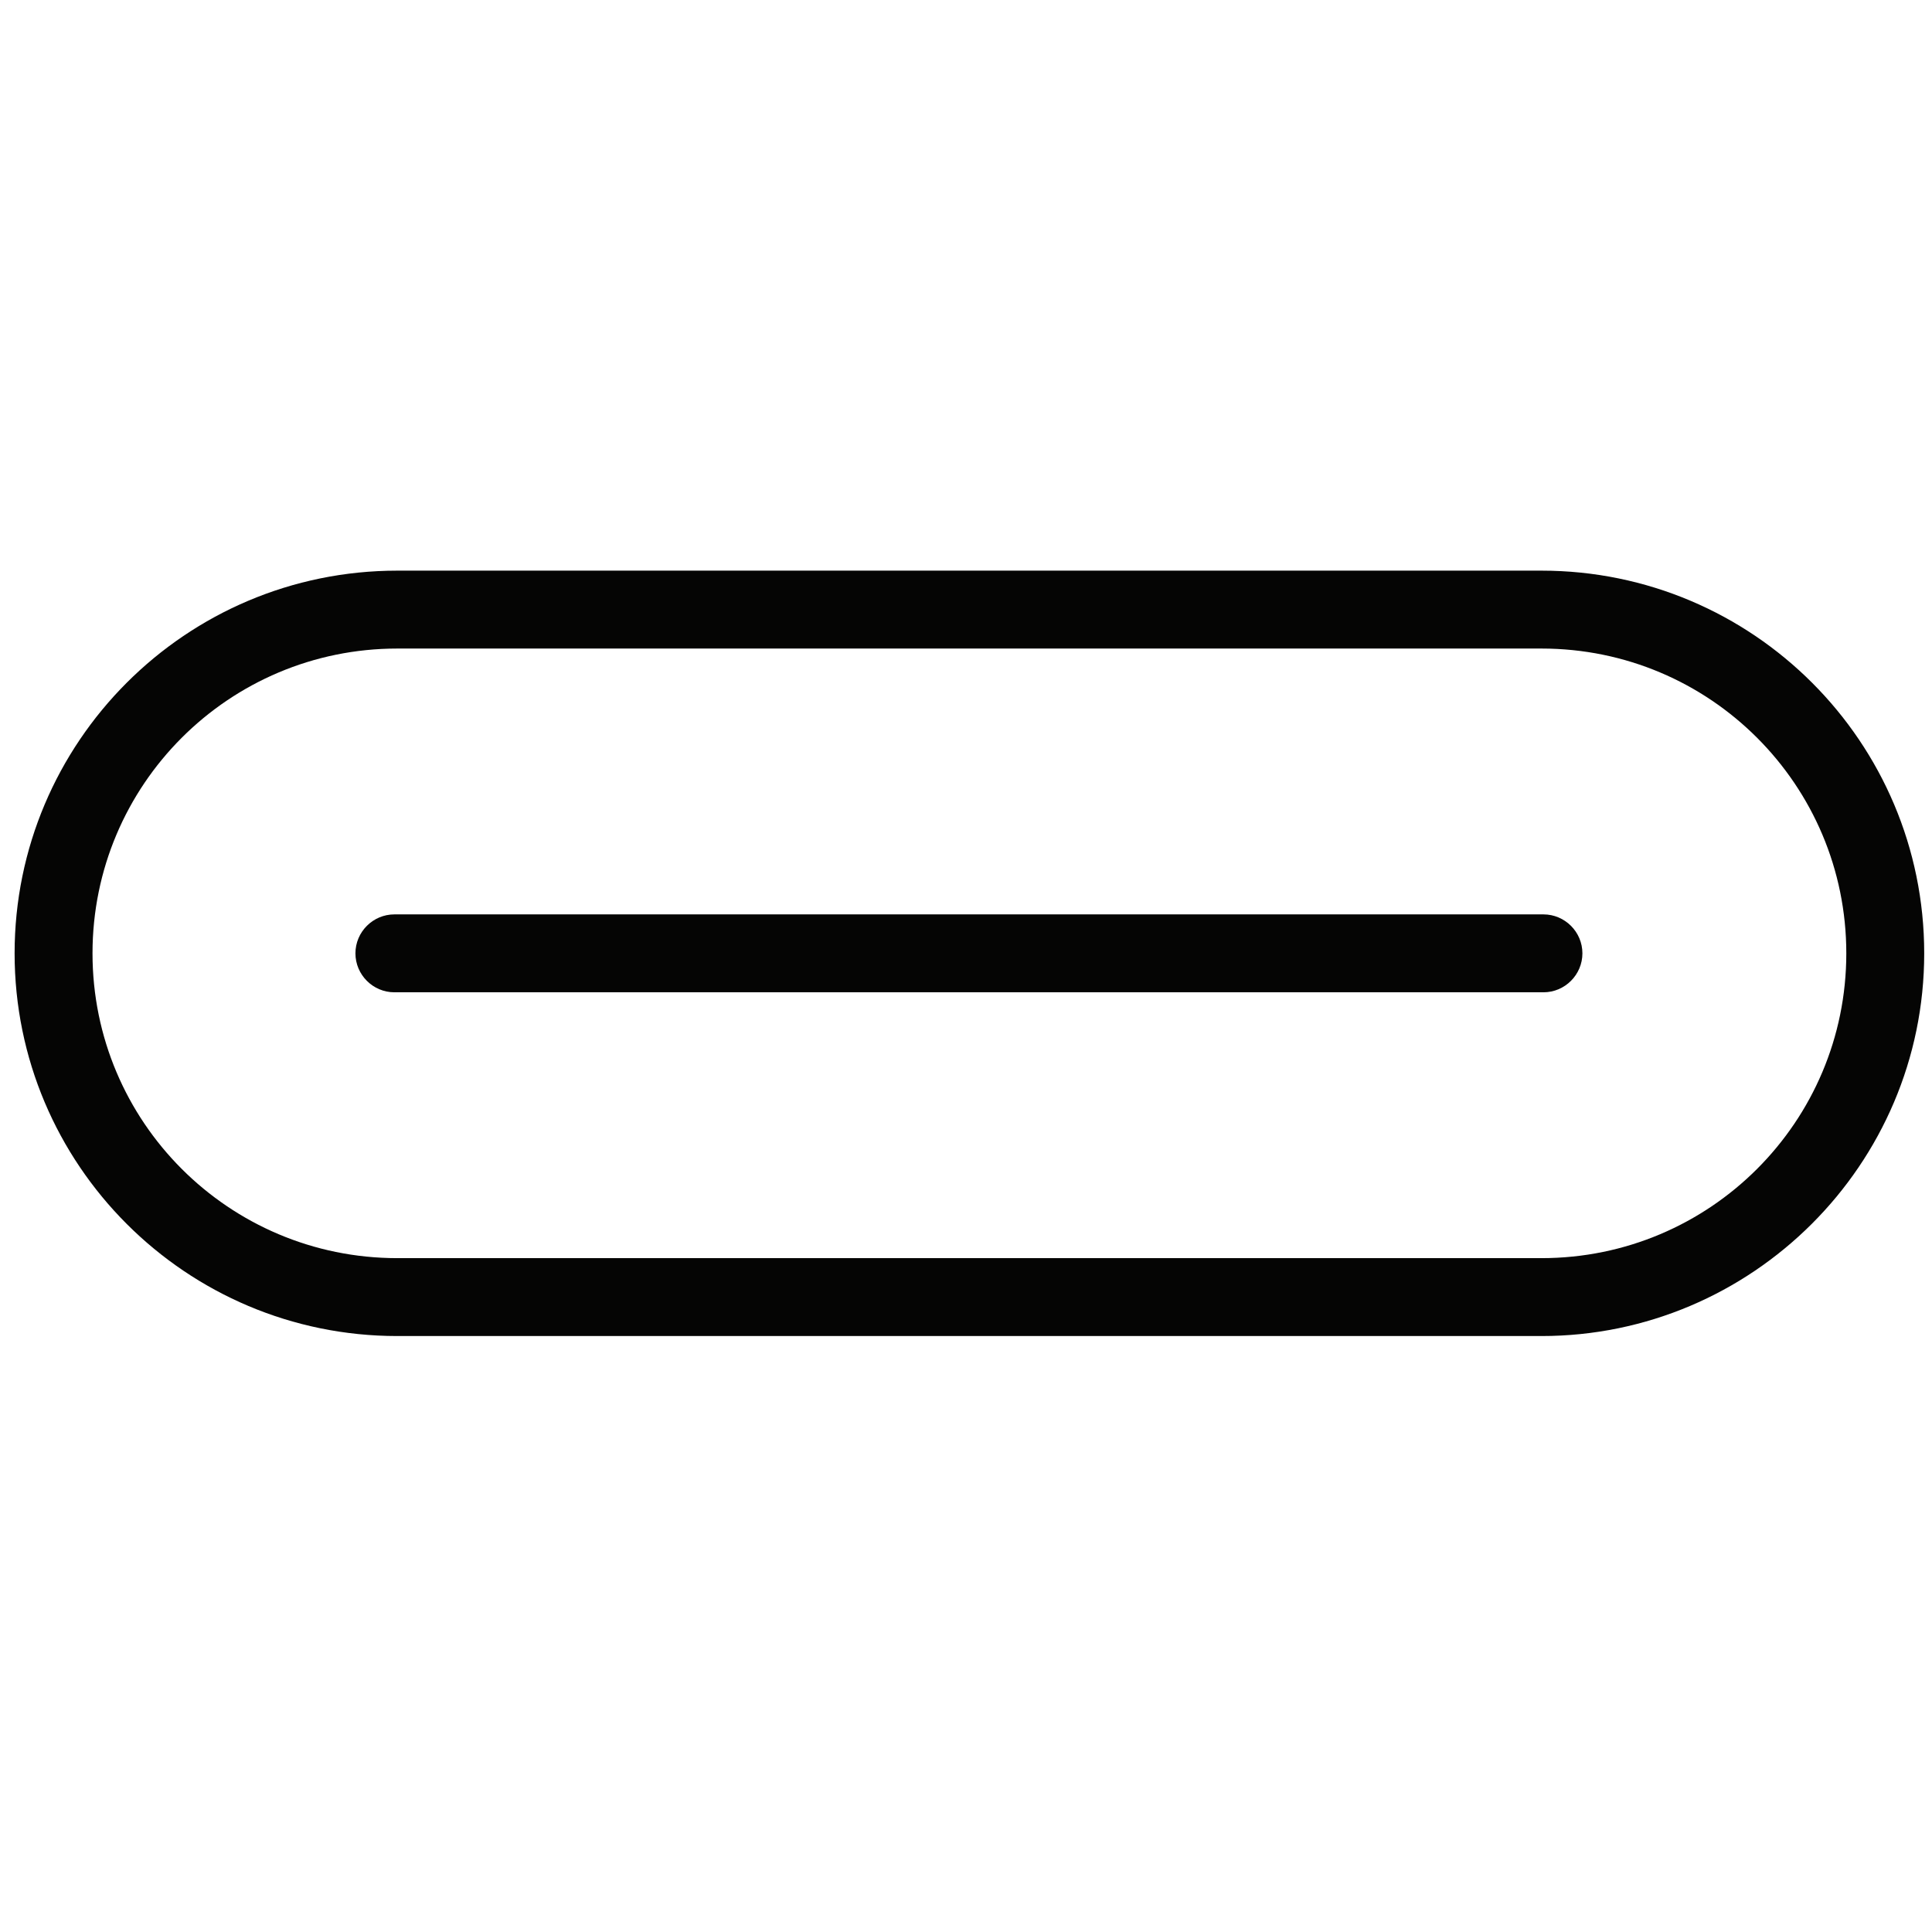
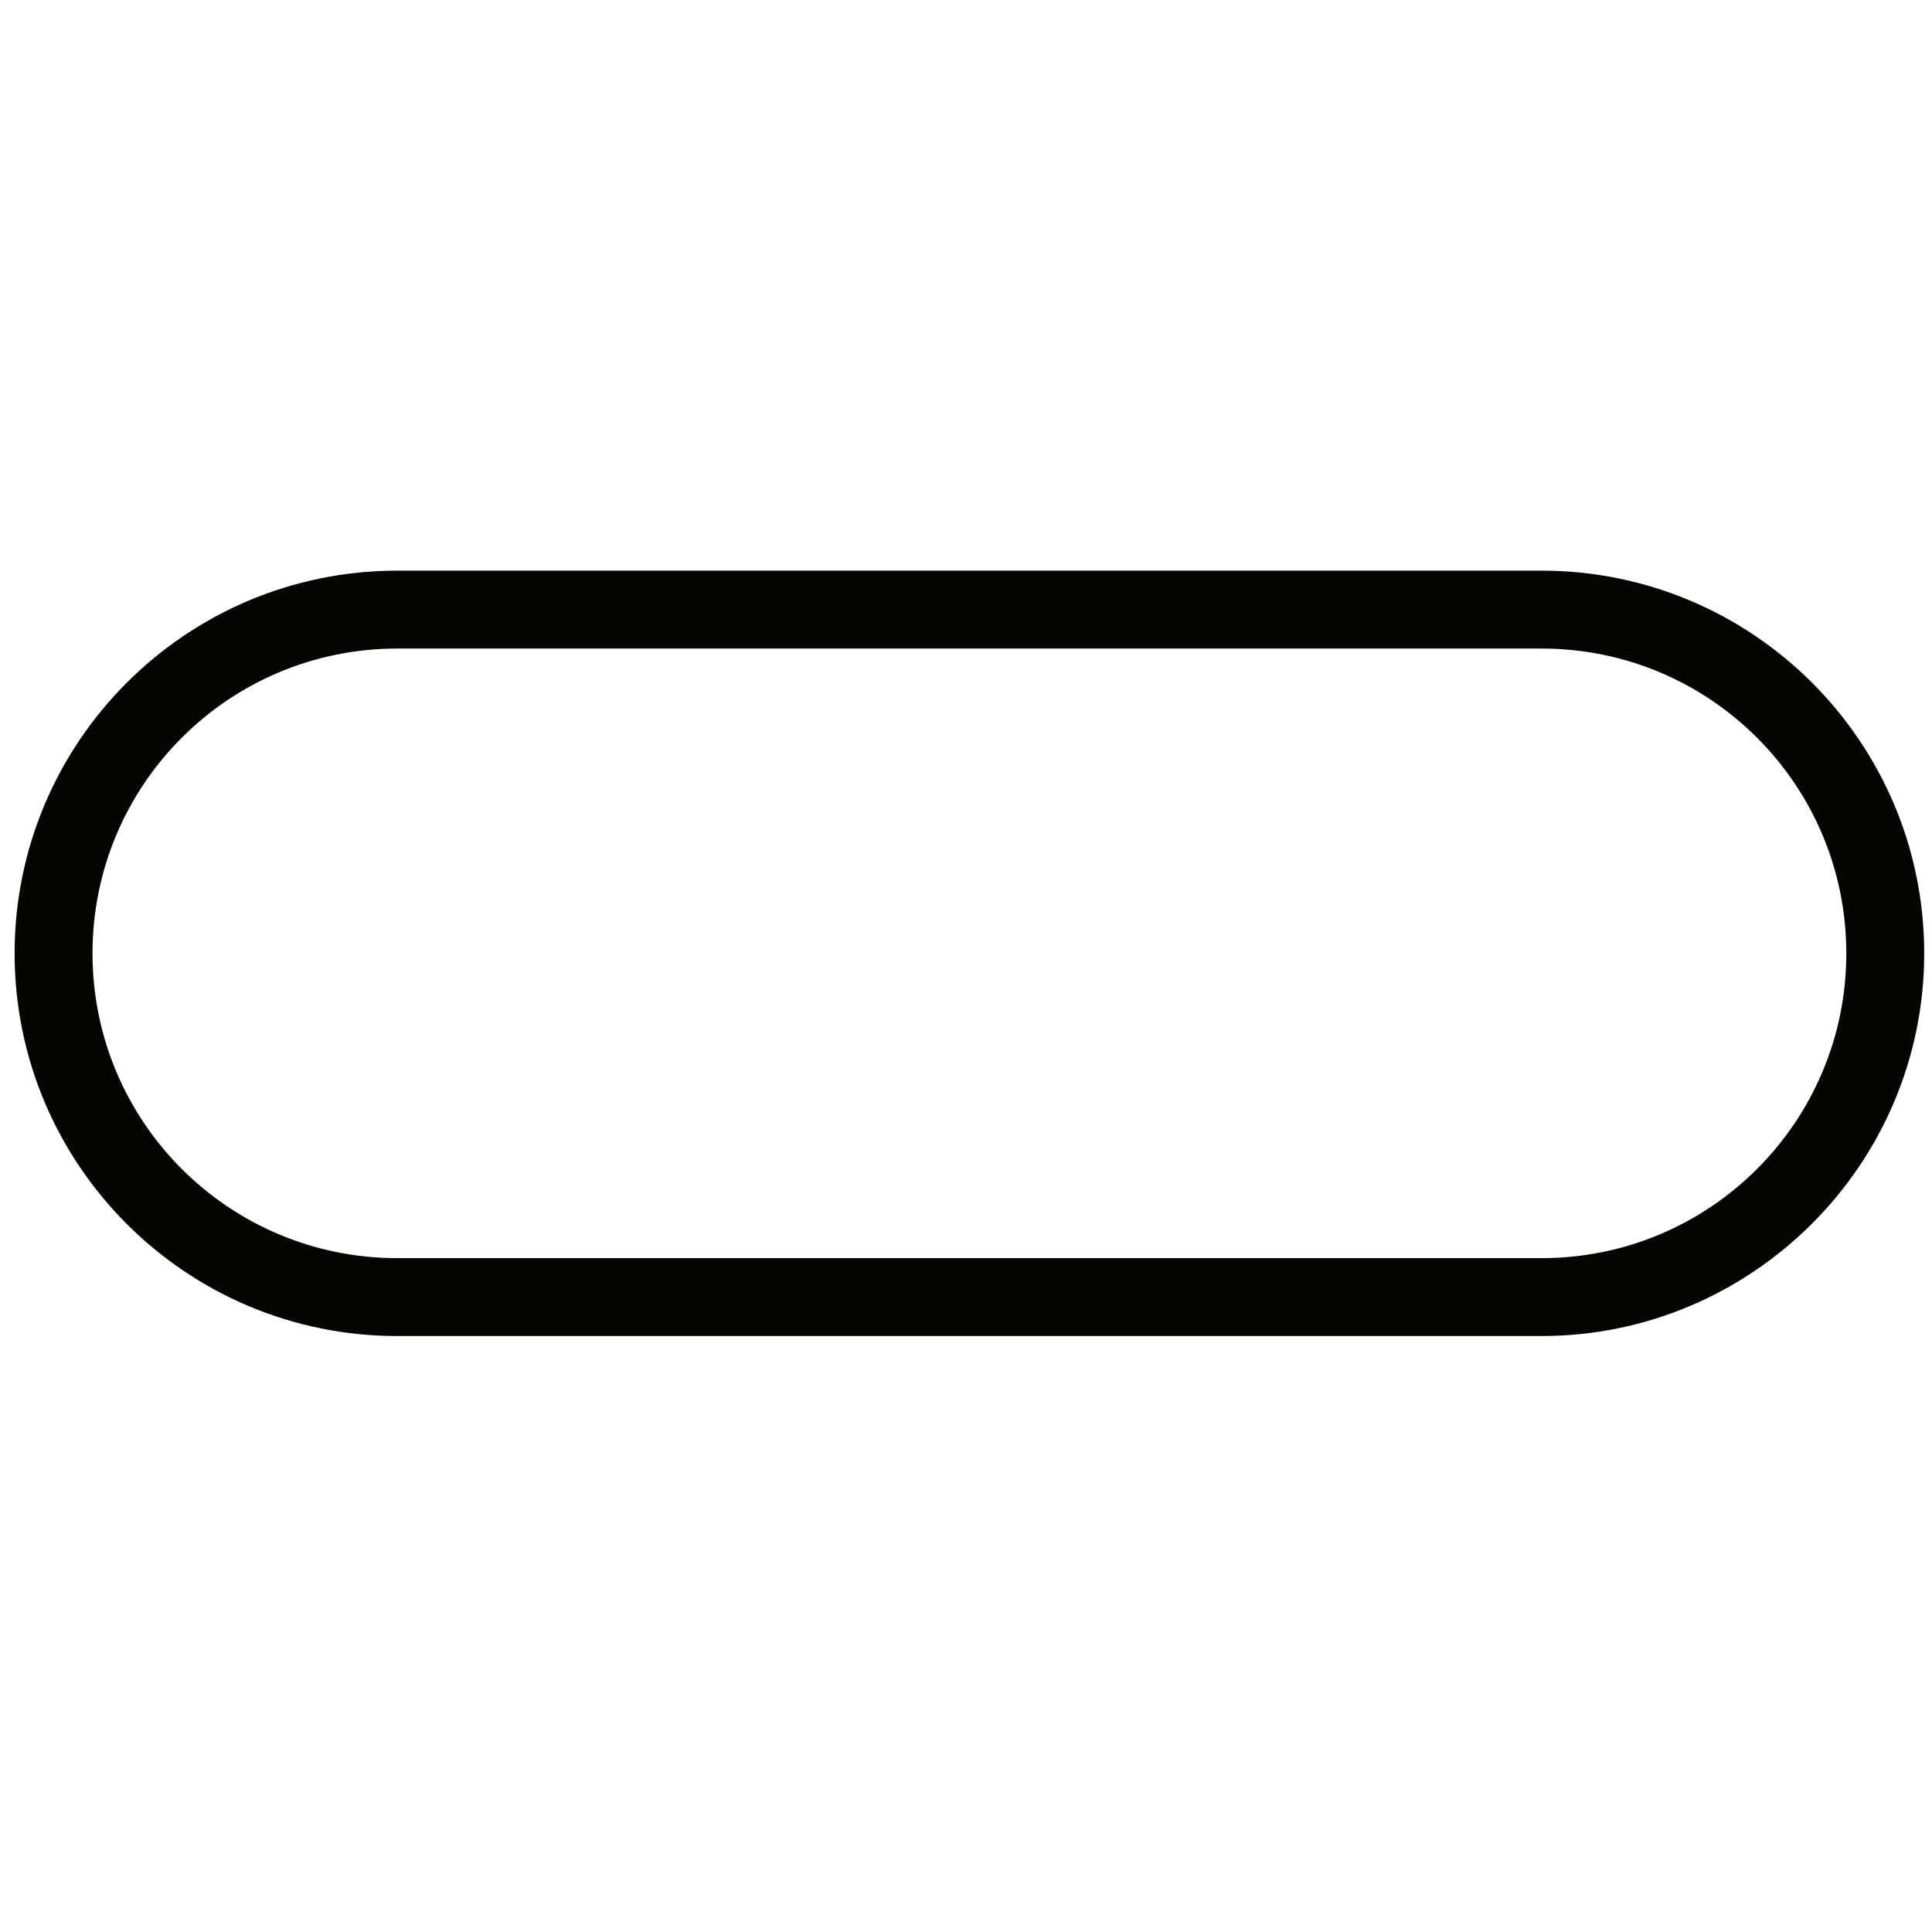
<svg xmlns="http://www.w3.org/2000/svg" version="1.1" id="Vrstva_1" x="0px" y="0px" viewBox="0 0 198.4 198.4" style="enable-background:new 0 0 198.4 198.4;" xml:space="preserve">
  <style type="text/css">
	.st0{fill:#050504;}
</style>
  <g>
    <path class="st0" d="M158.3,137.2H40.8c-21.7,0-39.3-17.6-39.3-39.3s17.6-39.3,39.3-39.3h117.5c21.7,0,39.3,17.6,39.3,39.3   S179.9,137.2,158.3,137.2z M40.8,66.6c-17.3,0-31.3,14-31.3,31.3s14,31.3,31.3,31.3h117.5c17.3,0,31.3-14,31.3-31.3   s-14-31.3-31.3-31.3H40.8z" />
-     <path class="st0" d="M158.5,101.9h-118c-2.2,0-4-1.8-4-4s1.8-4,4-4h118c2.2,0,4,1.8,4,4S160.7,101.9,158.5,101.9z" />
  </g>
</svg>